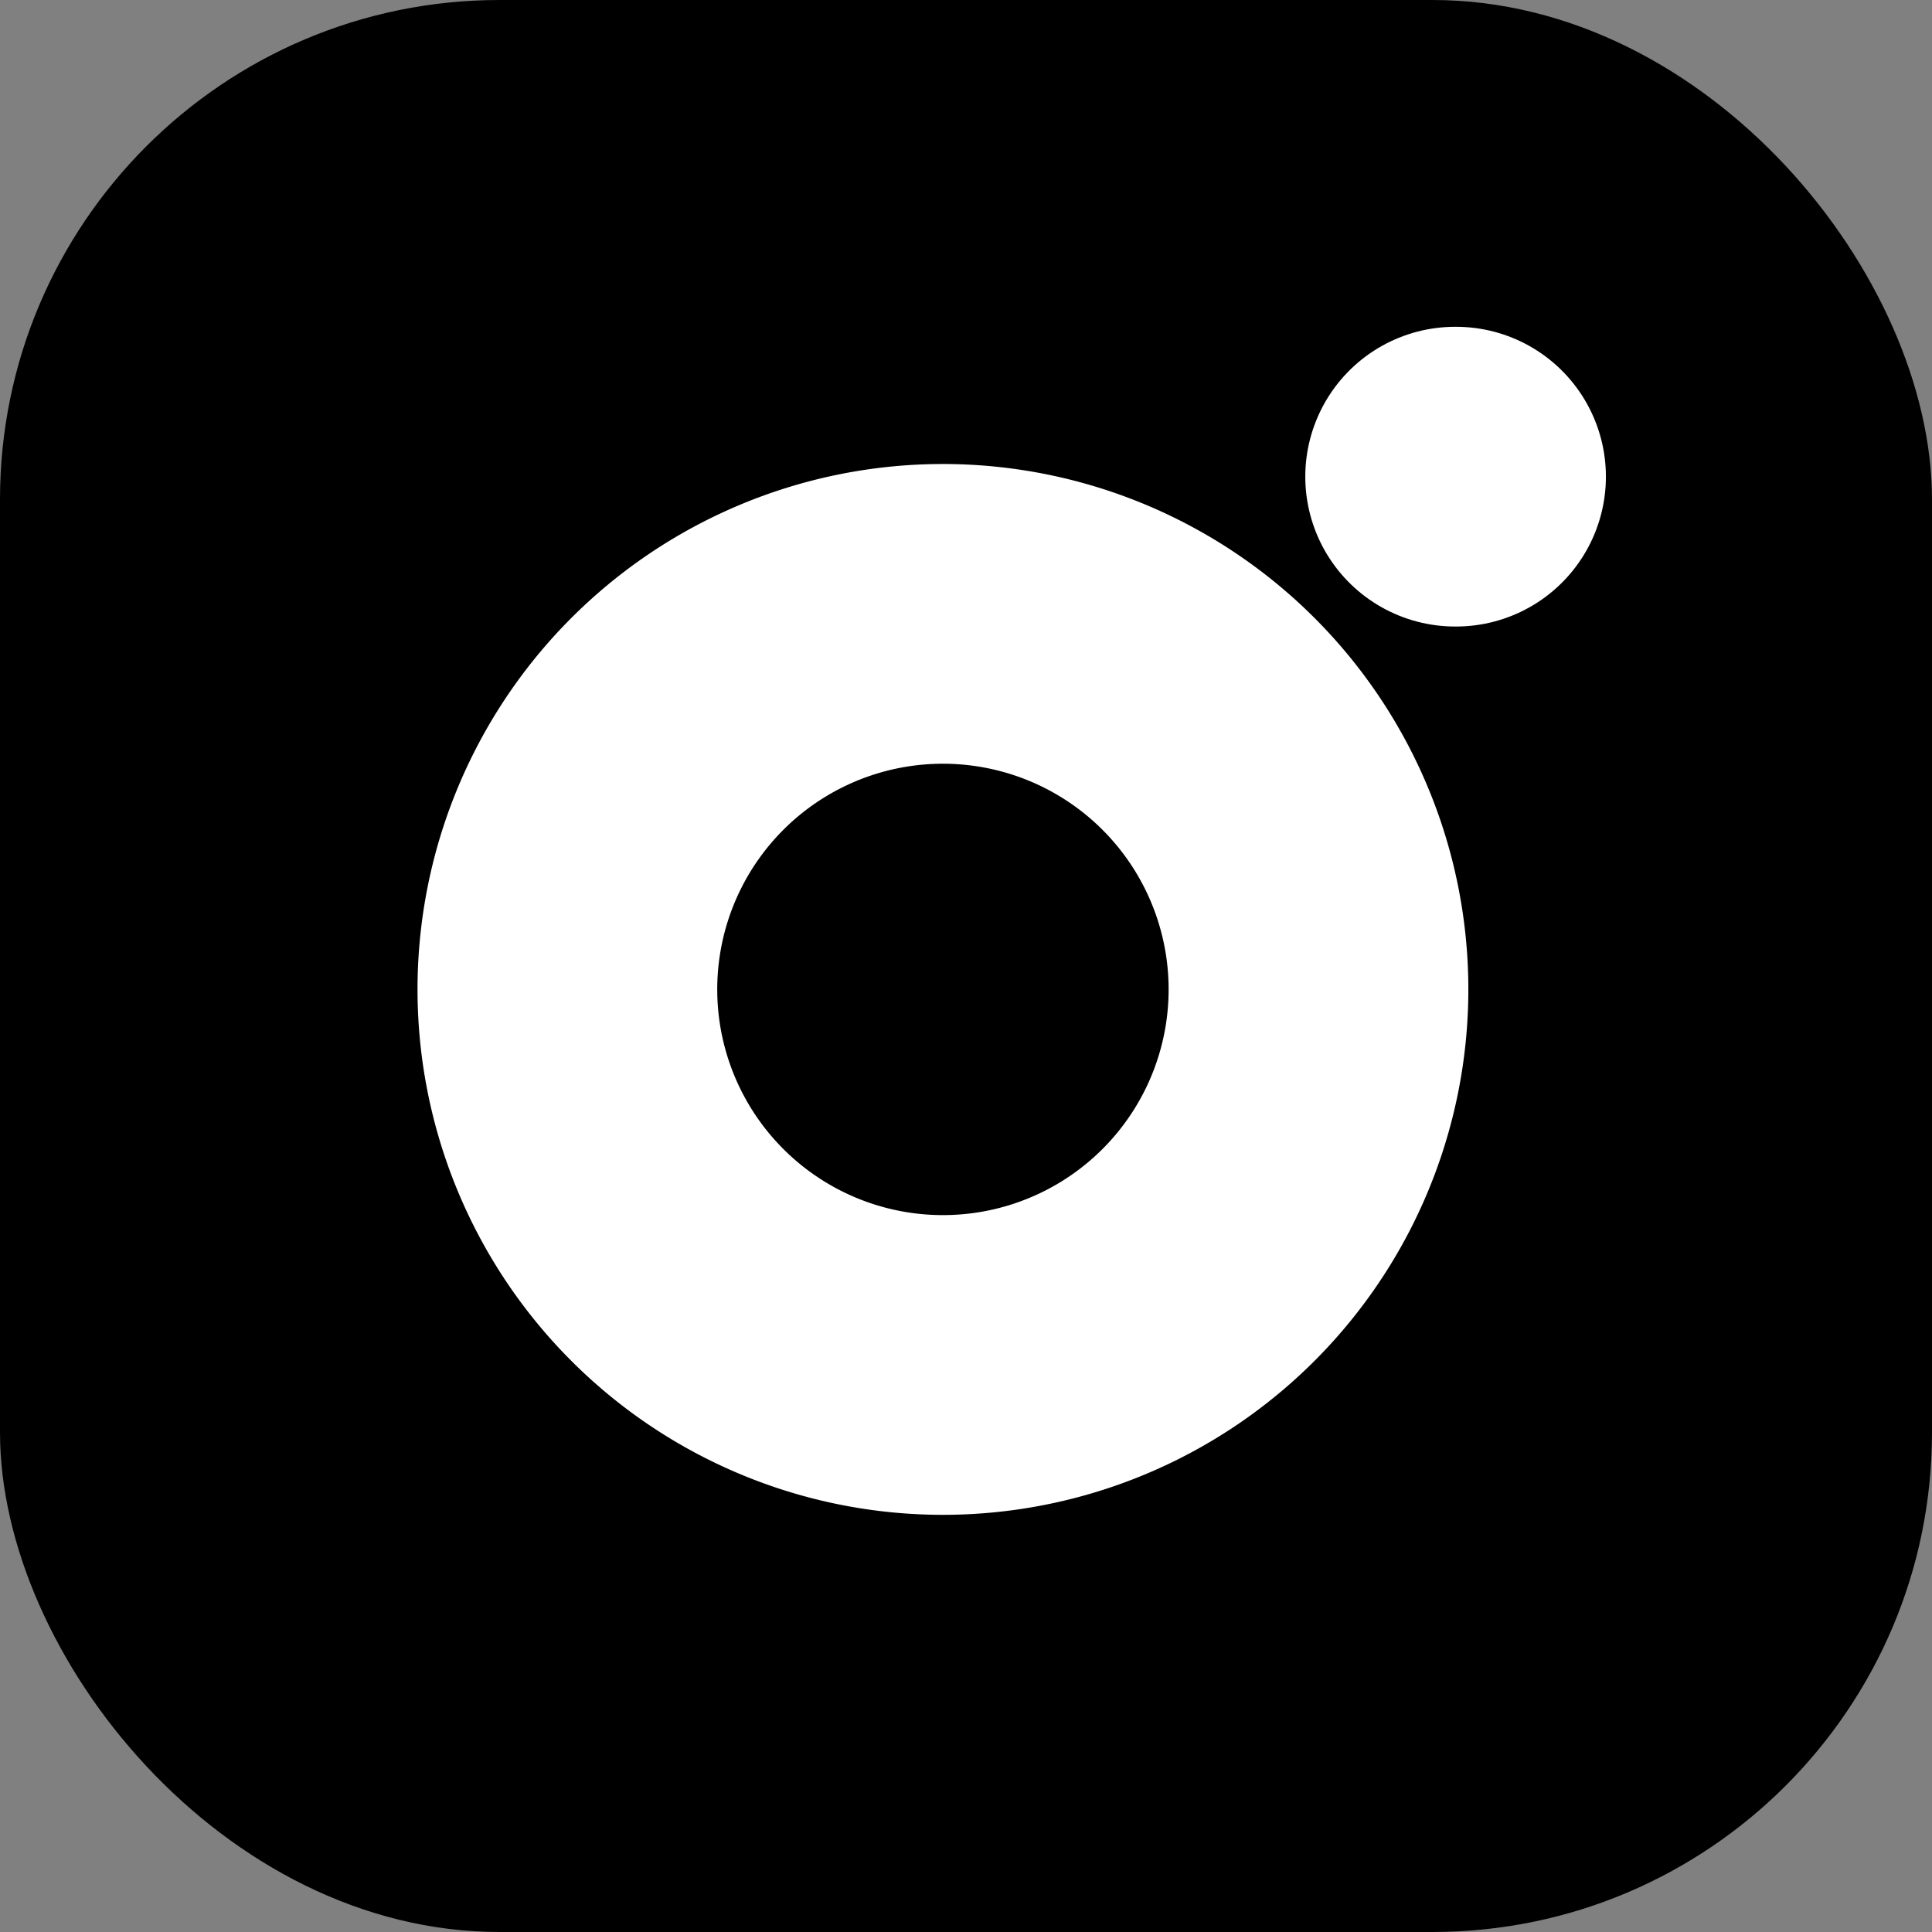
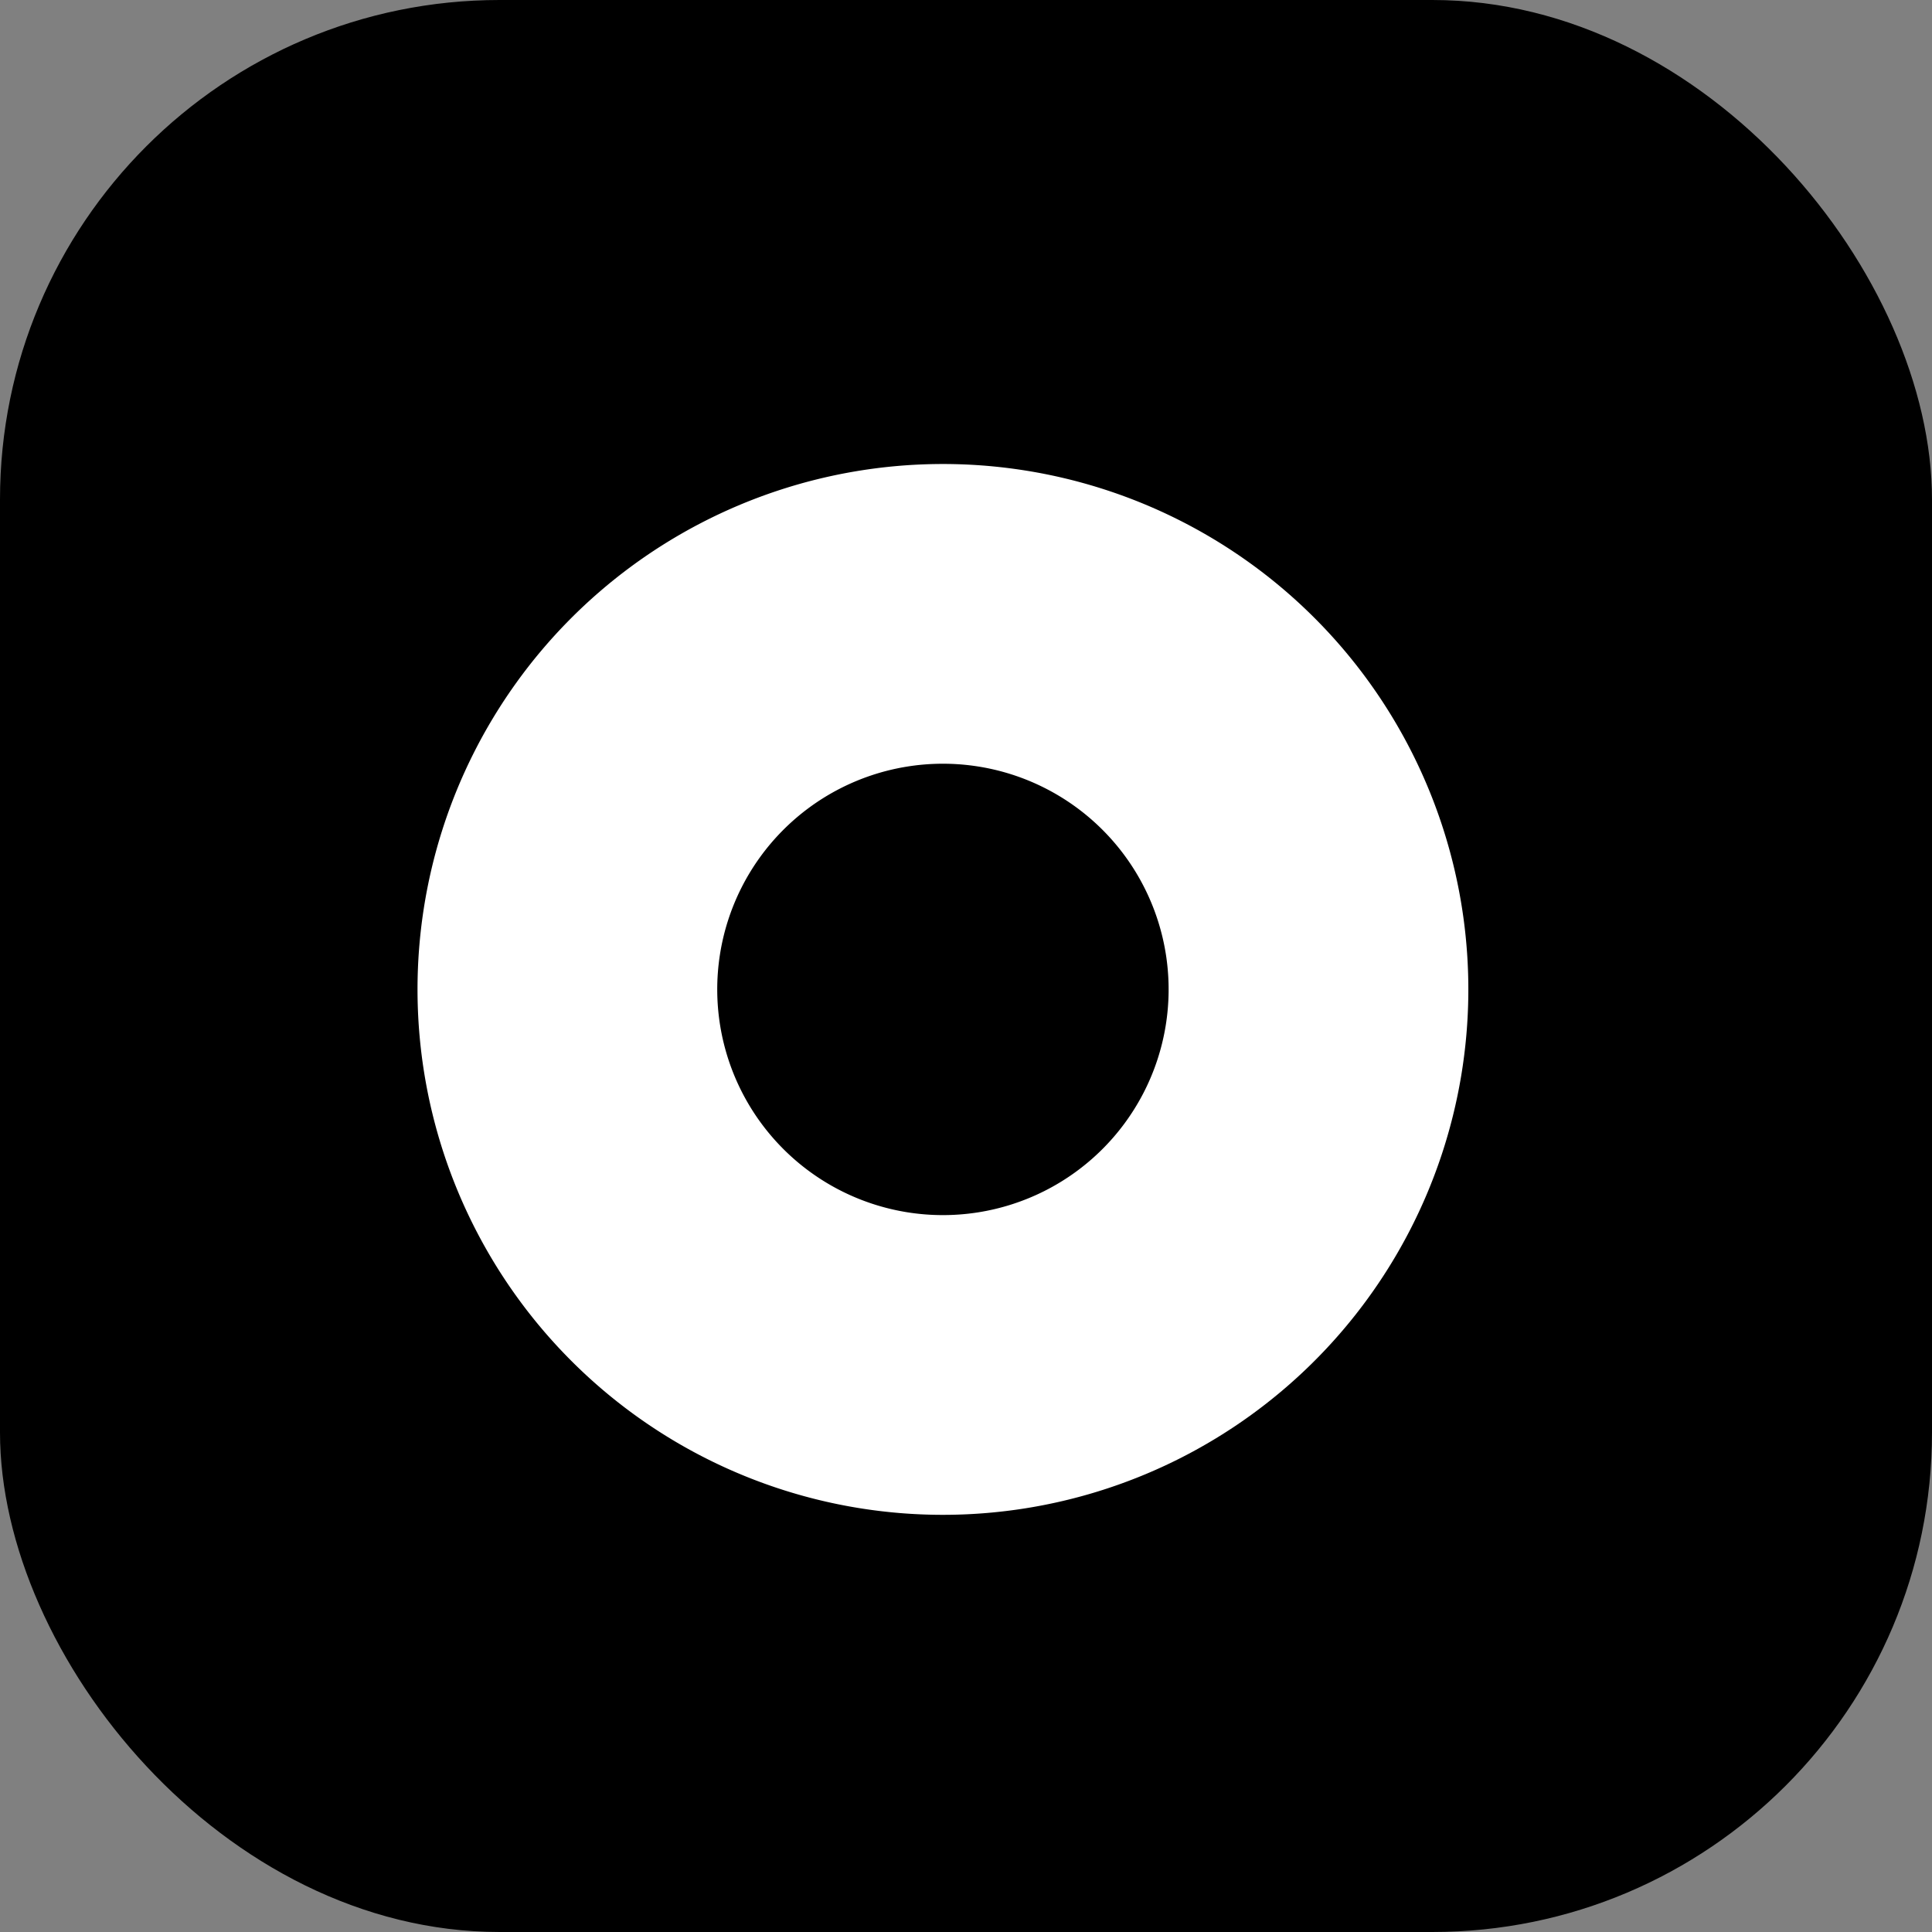
<svg xmlns="http://www.w3.org/2000/svg" id="Group_5375" data-name="Group 5375" width="19.338" height="19.338" viewBox="0 0 19.338 19.338">
  <rect x="0" y="0" width="19.338" height="19.338" fill="#808080" stroke="none" />
  <rect id="Rectangle_1930" data-name="Rectangle 1930" width="19.338" height="19.338" rx="5" />
  <path id="Path_6275" data-name="Path 6275" d="M15.521,11.164A3.759,3.759,0,1,1,12.354,8,3.759,3.759,0,0,1,15.521,11.164Z" transform="translate(-2.365 -1.815)" fill="none" stroke="#fff" stroke-linecap="round" stroke-linejoin="round" stroke-width="3" />
-   <line id="Line_37" data-name="Line 37" x2="0.009" transform="translate(14.565 4.771)" fill="none" stroke="#fff" stroke-linecap="round" stroke-linejoin="round" stroke-width="3" />
</svg>